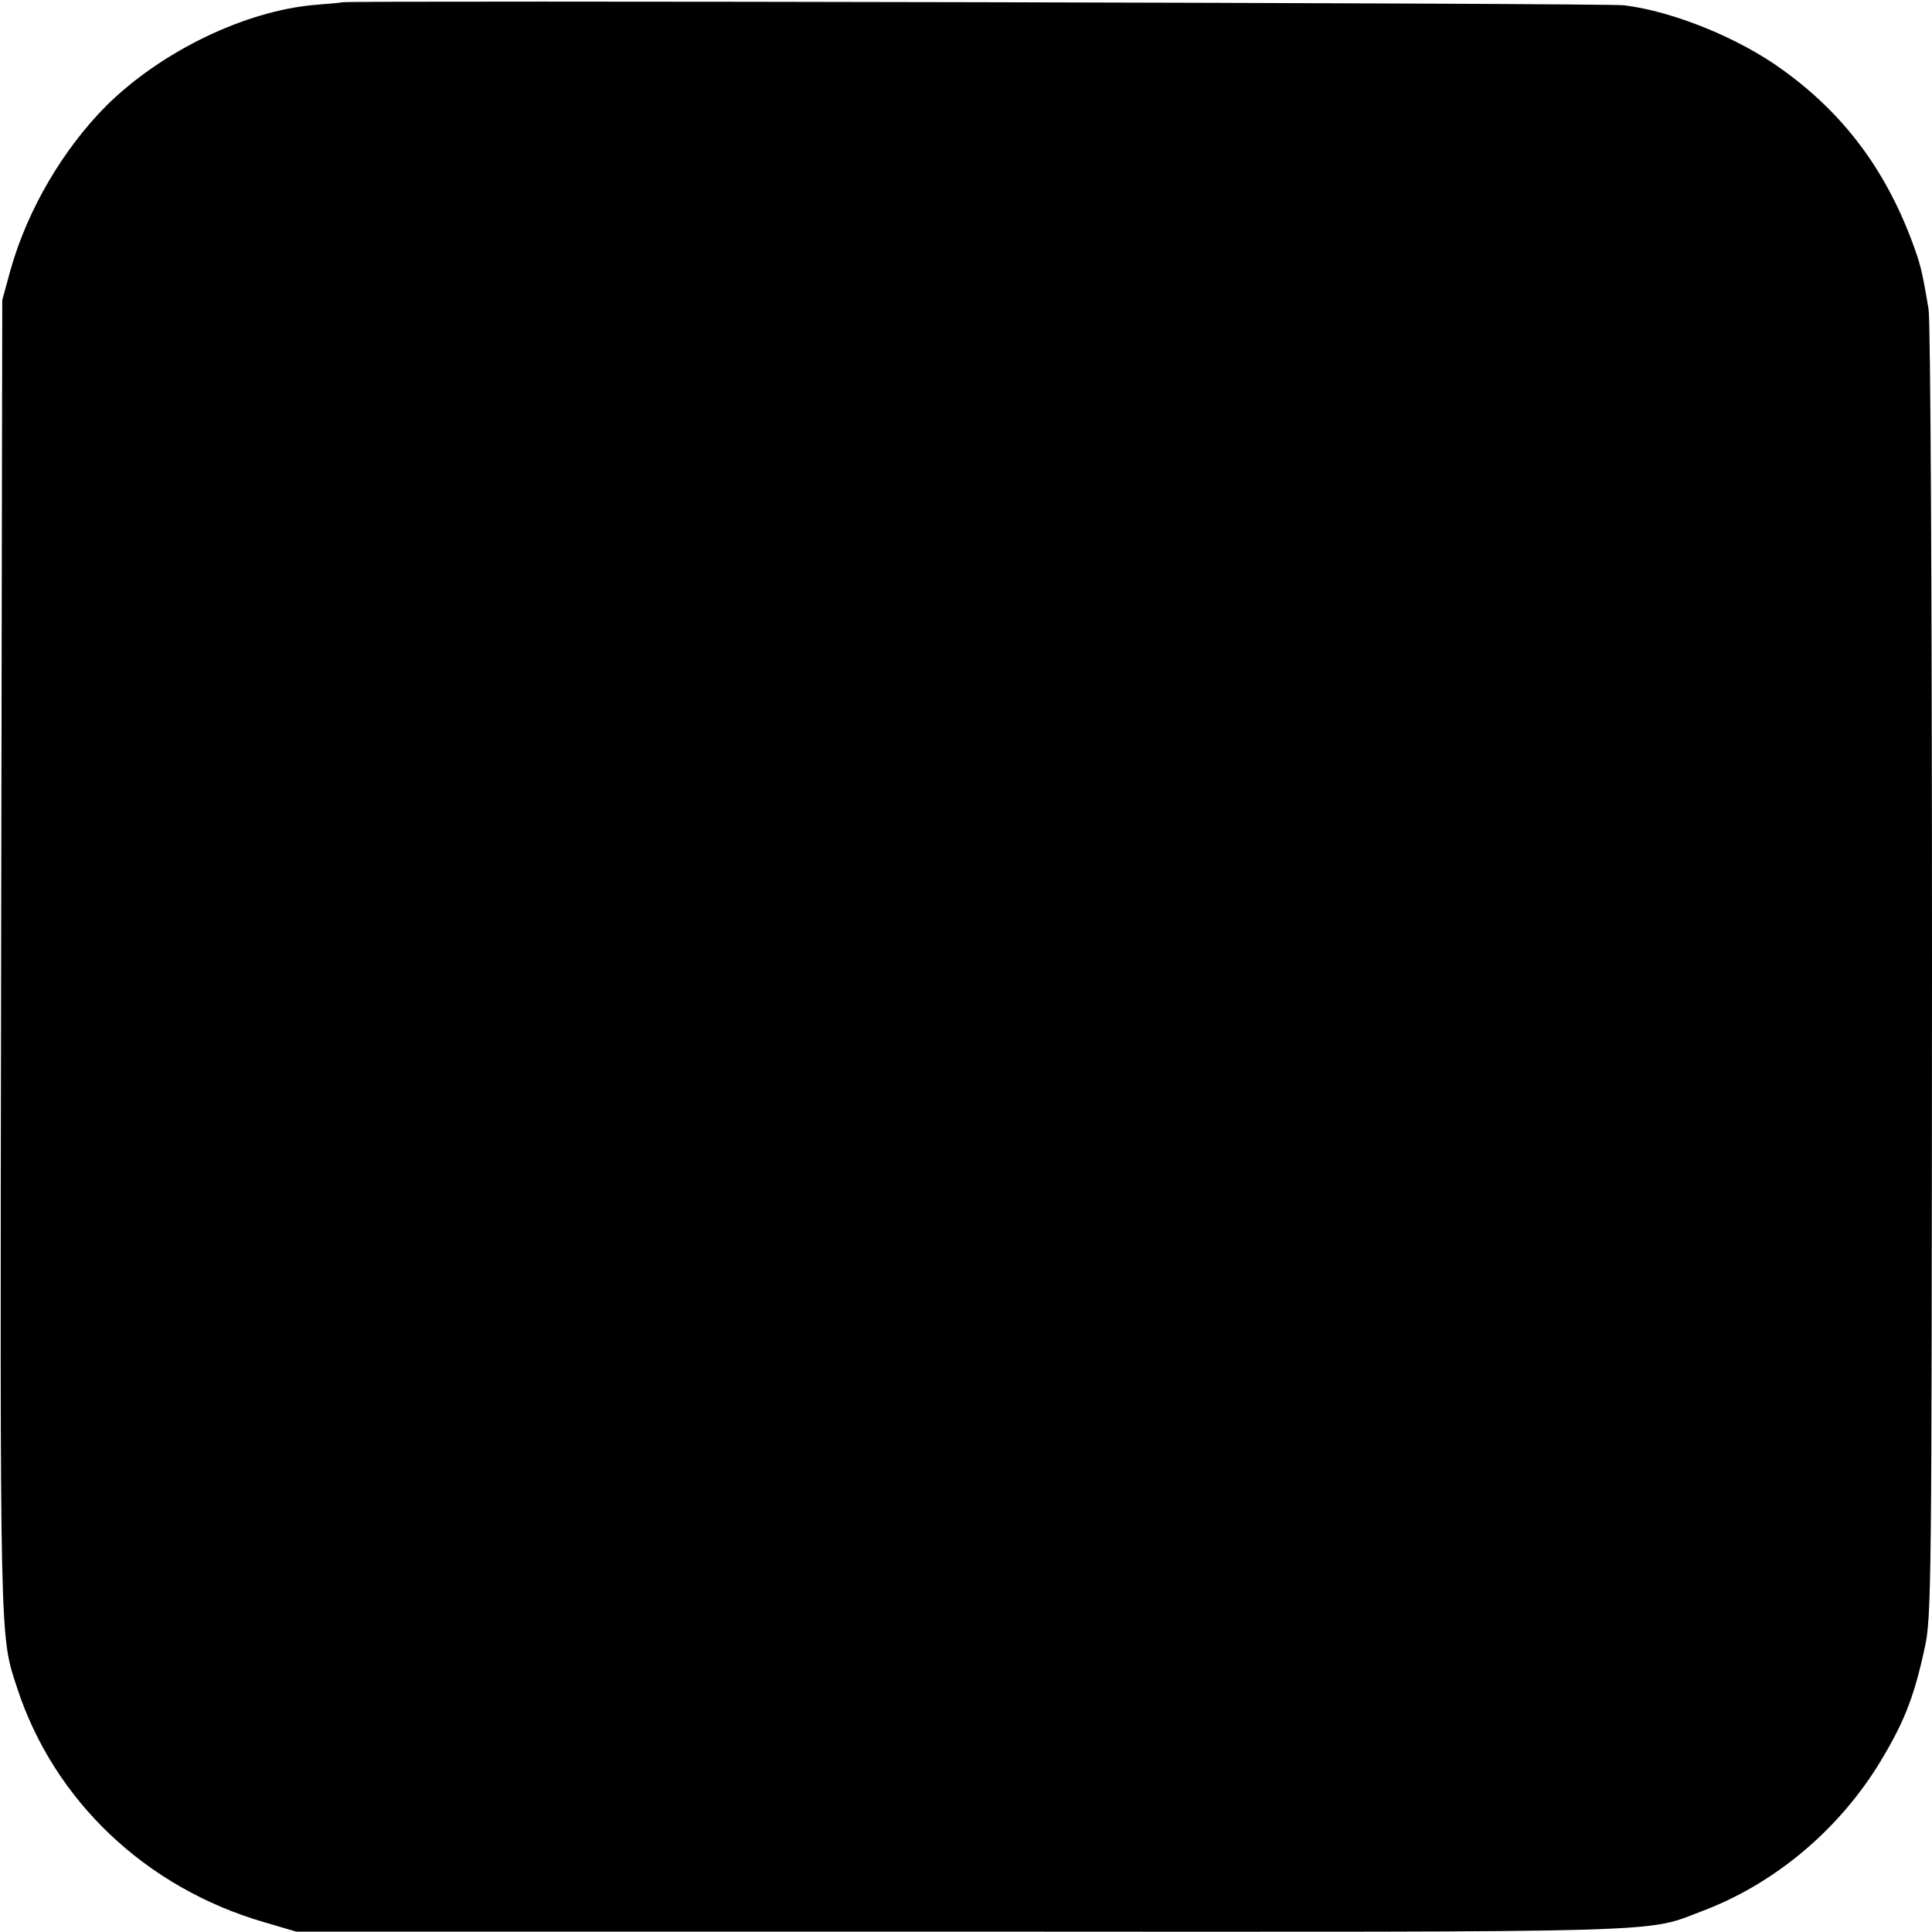
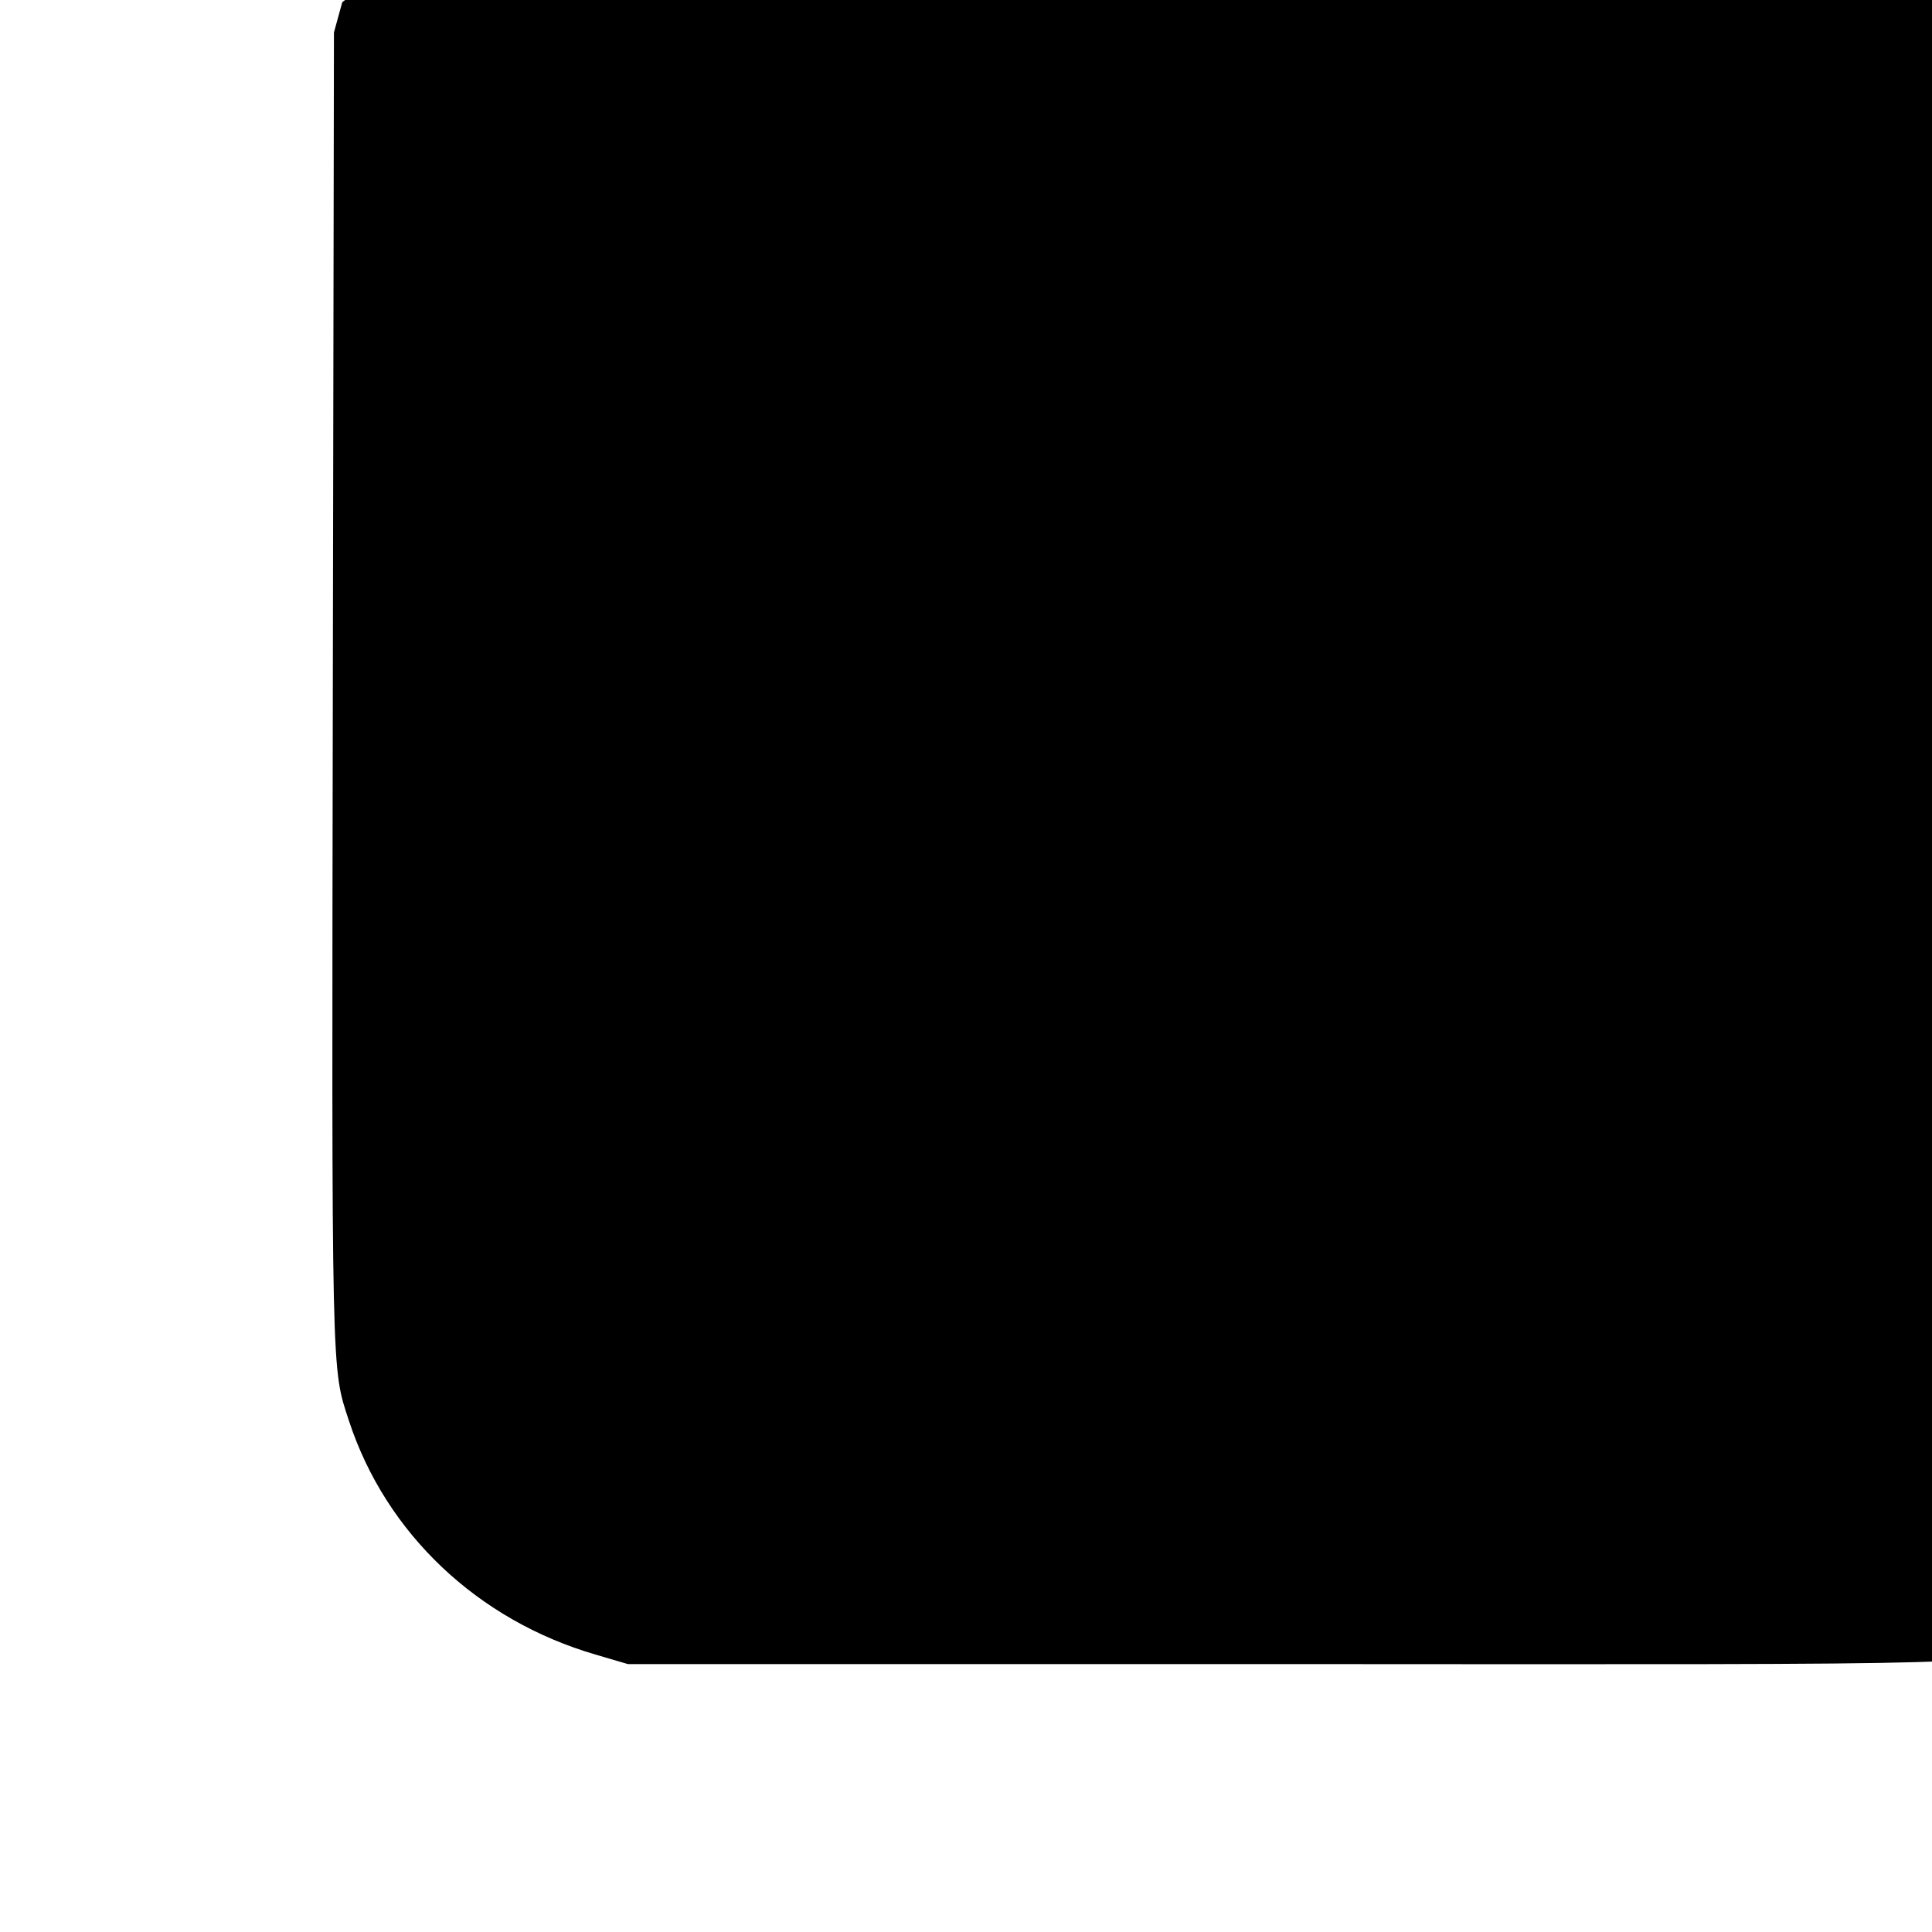
<svg xmlns="http://www.w3.org/2000/svg" version="1.0" width="512pt" height="512pt" viewBox="0 0 512 512" preserveAspectRatio="xMidYMid meet">
  <g transform="translate(0,512) scale(0.1,-0.1)" fill="#000000" stroke="none">
-     <path d="M907 5114 c-1 -1 -34 -4 -73 -7 -185 -16 -406 -123 -551 -266 -115 -115 -210 -276 -255 -436 l-22 -80 -3 -1740 c-3 -1852 -4 -1796 43 -1940 98 -298 341 -528 654 -619 l85 -25 1765 0 c1927 -1 1806 -4 1965 56 186 71 352 209 461 383 67 109 95 176 124 310 19 82 19 153 20 1790 0 997 -4 1728 -9 1760 -18 108 -22 121 -45 183 -72 191 -182 337 -342 452 -115 84 -290 155 -420 171 -45 6 -3390 13 -3397 8z" />
+     <path d="M907 5114 l-22 -80 -3 -1740 c-3 -1852 -4 -1796 43 -1940 98 -298 341 -528 654 -619 l85 -25 1765 0 c1927 -1 1806 -4 1965 56 186 71 352 209 461 383 67 109 95 176 124 310 19 82 19 153 20 1790 0 997 -4 1728 -9 1760 -18 108 -22 121 -45 183 -72 191 -182 337 -342 452 -115 84 -290 155 -420 171 -45 6 -3390 13 -3397 8z" />
  </g>
</svg>